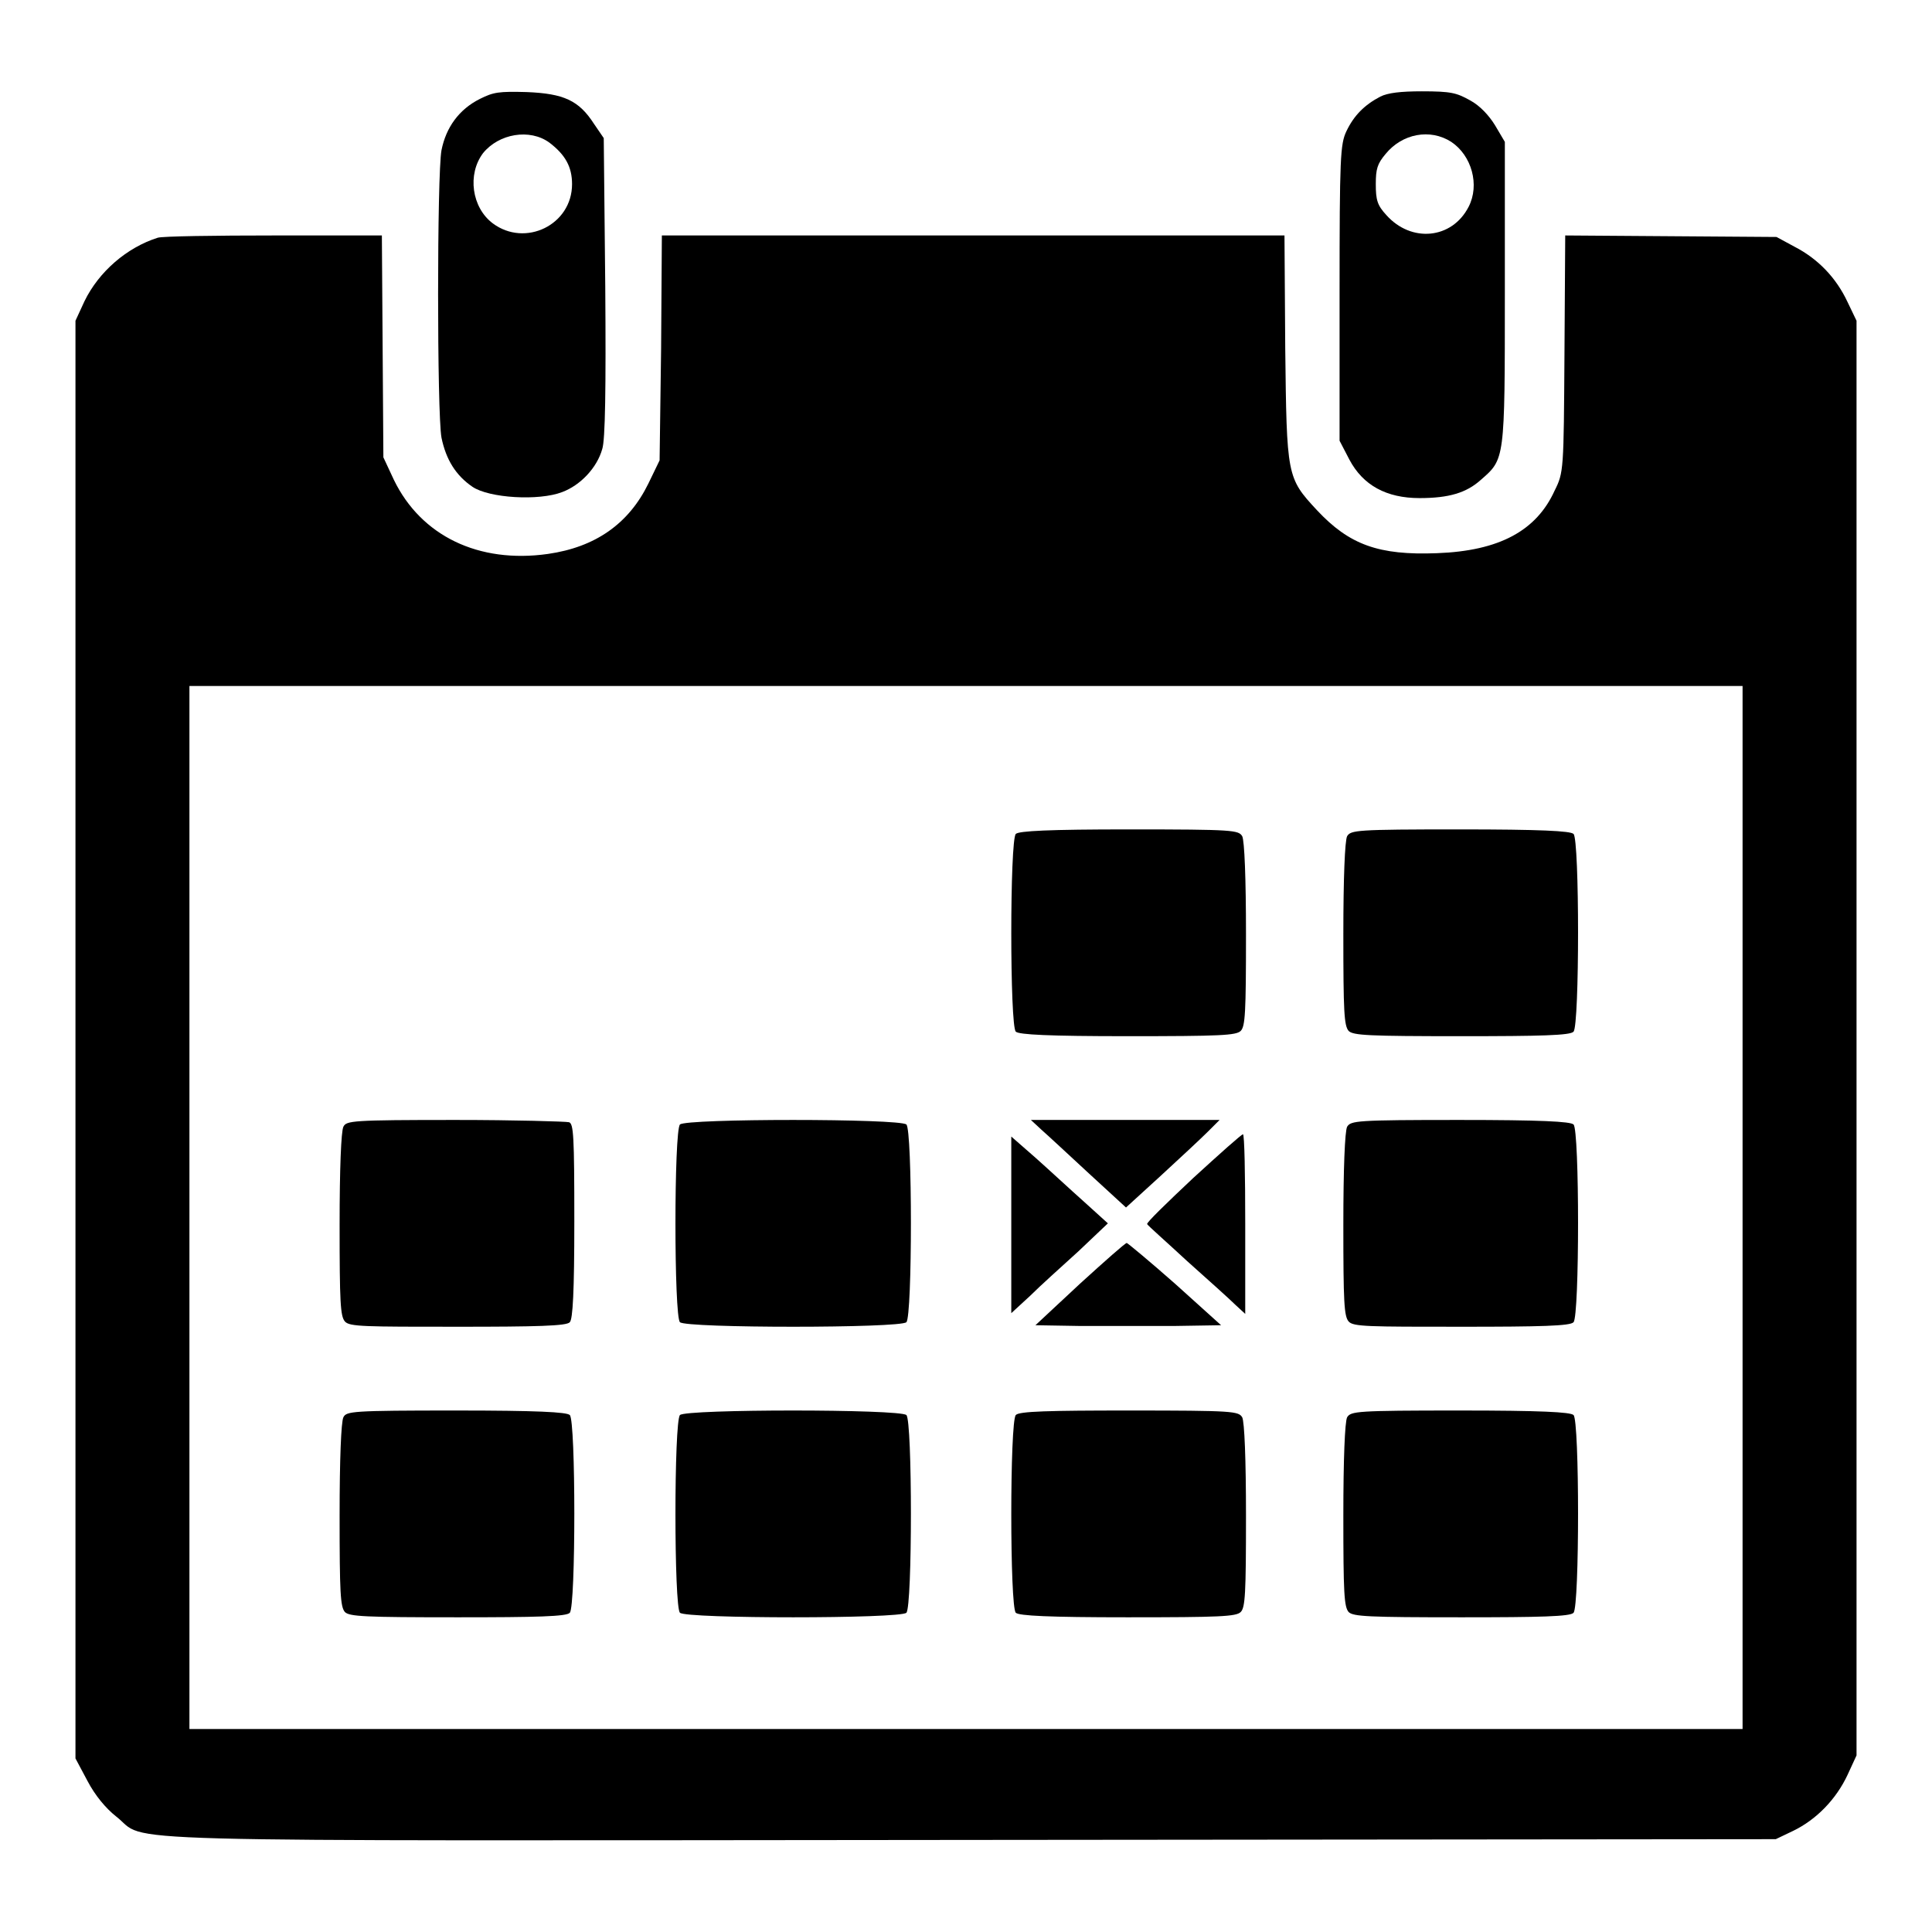
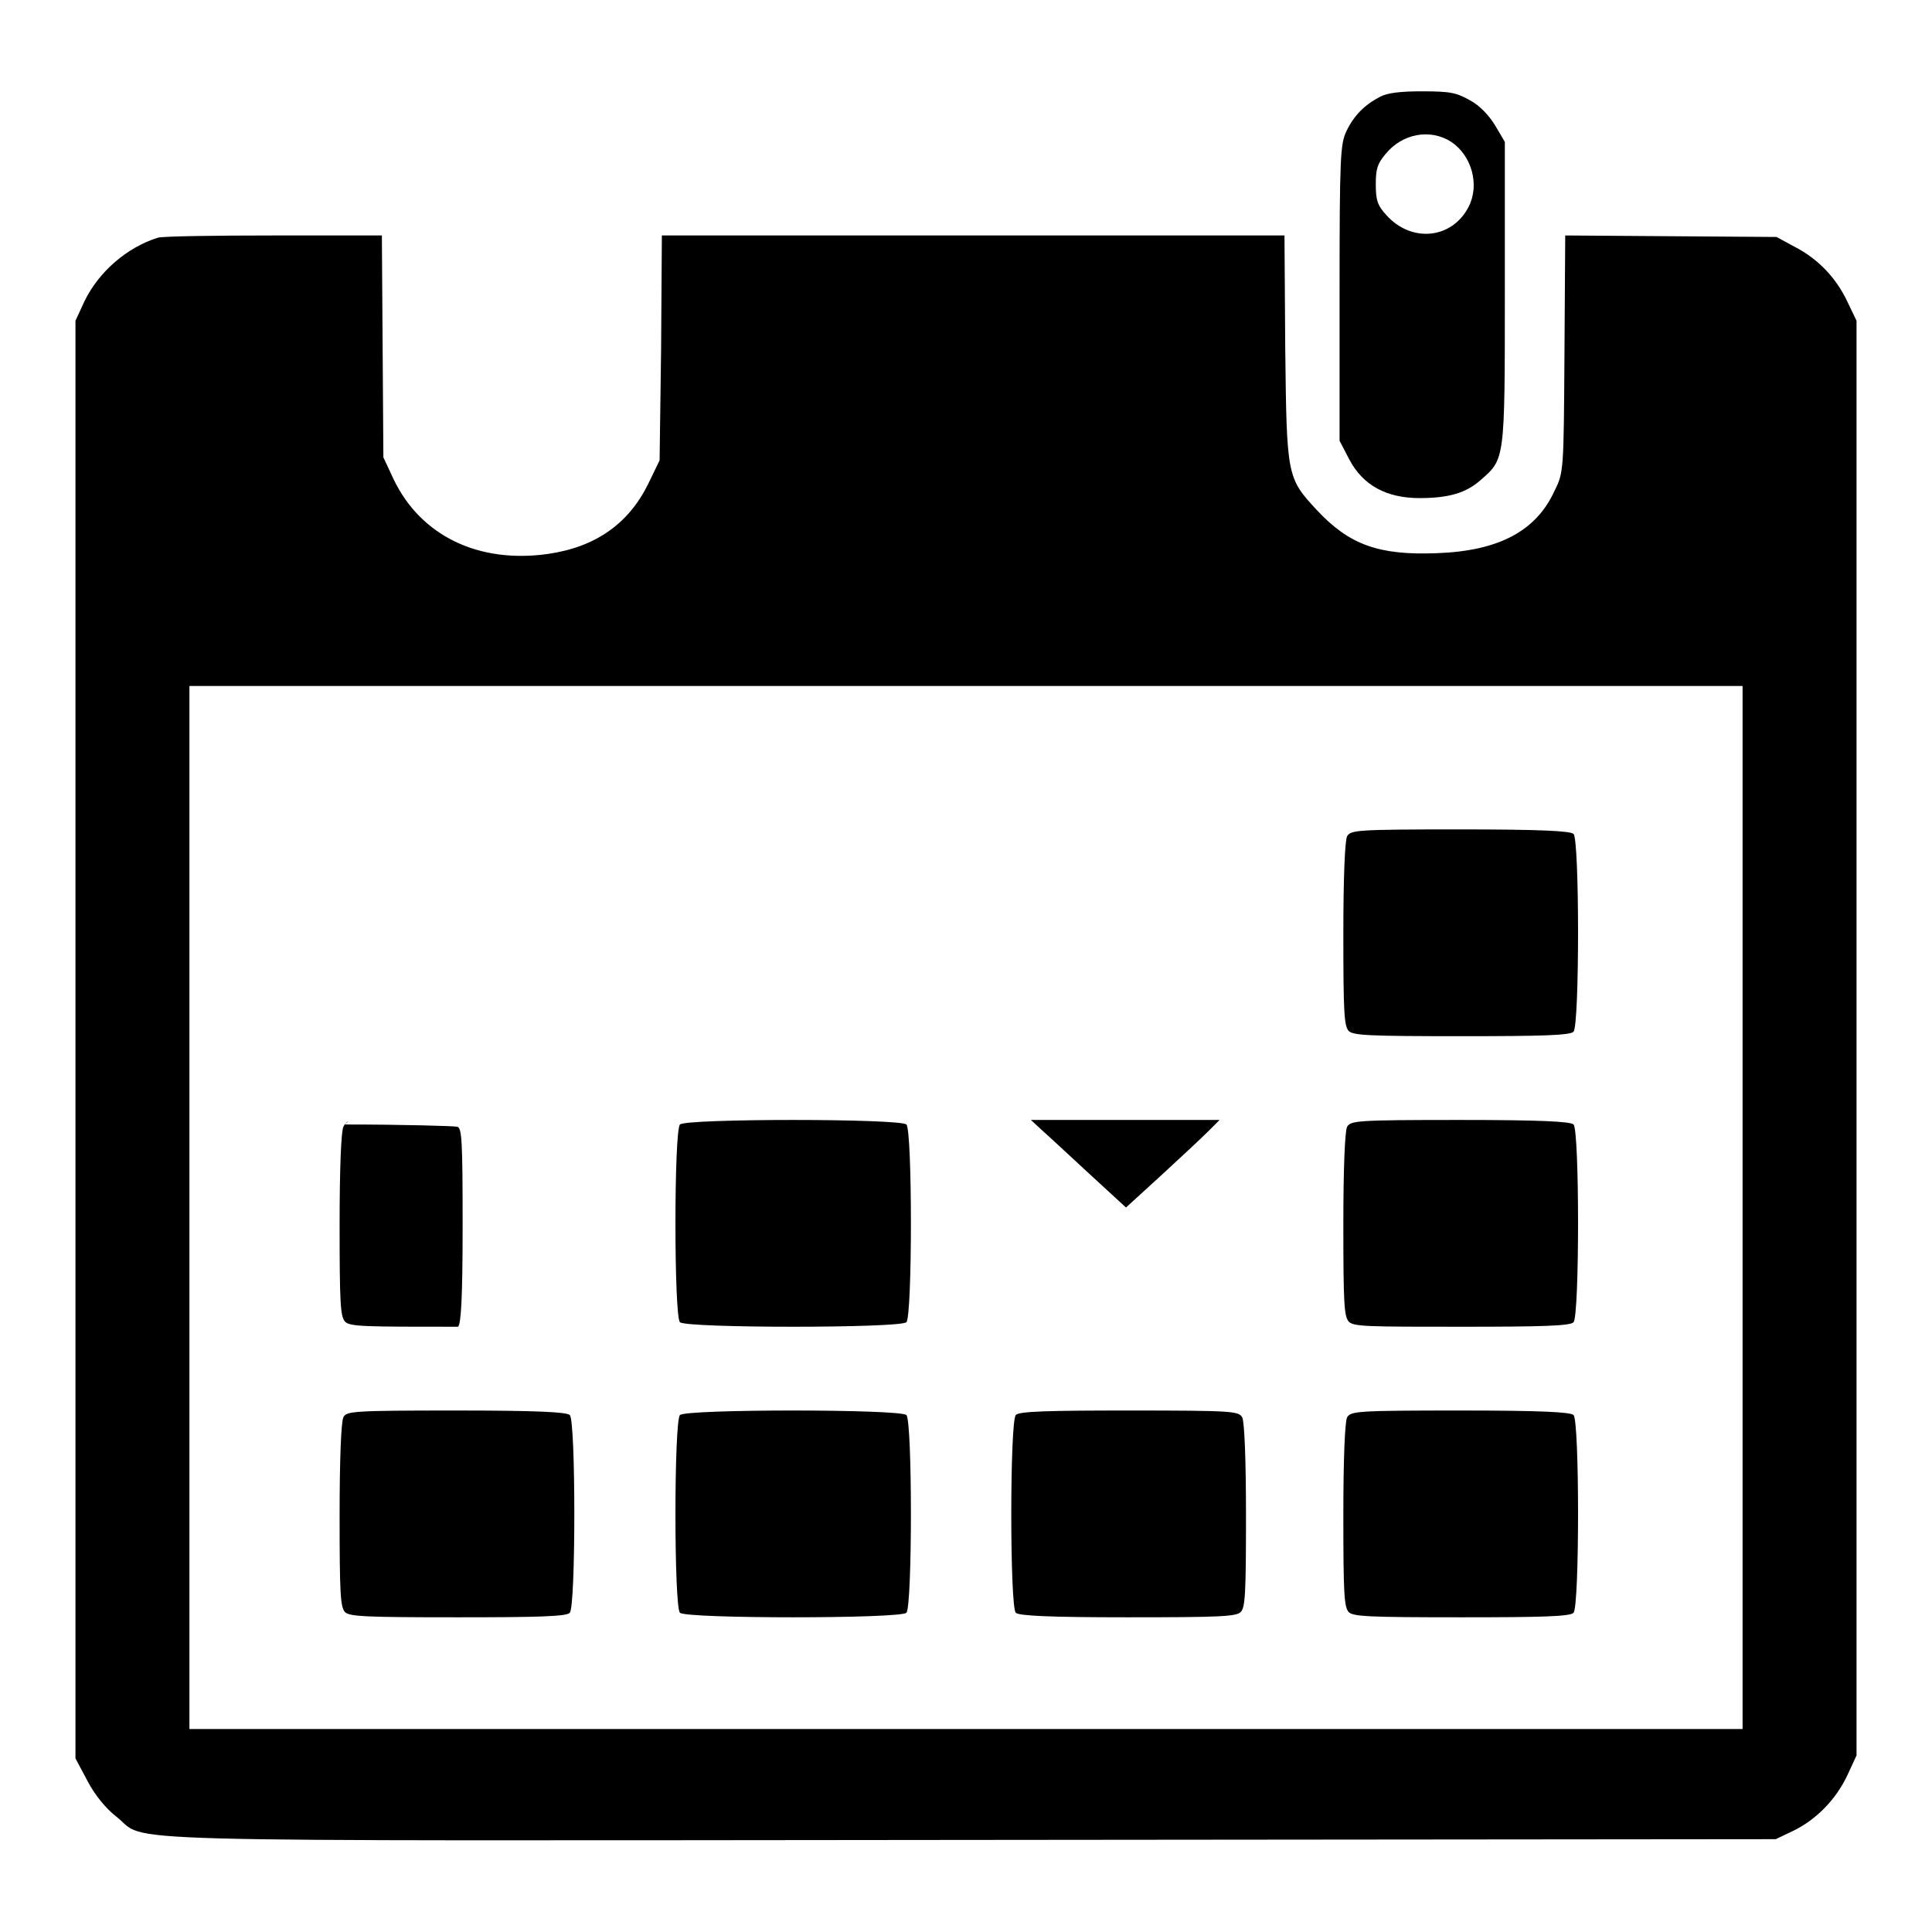
<svg xmlns="http://www.w3.org/2000/svg" version="1.1" x="0px" y="0px" viewBox="0 0 256 256" enable-background="new 0 0 256 256" xml:space="preserve">
  <g>
    <g>
      <g>
-         <path fill="#000000" d="M63.6,13.1c-2.8,1.4-4.5,3.8-5.1,6.8c-0.6,3.2-0.6,34.9,0,38.1c0.6,2.9,1.9,5,4.1,6.5c2.2,1.5,8.8,1.9,11.9,0.7c2.4-0.9,4.6-3.2,5.3-5.7c0.4-1.2,0.5-8,0.4-21.5L80,18.3l-1.3-1.9c-2-3.1-4-4-8.9-4.2C66.1,12.1,65.4,12.2,63.6,13.1z M72.8,18.9c2.1,1.6,3,3.2,3,5.5c0,5.4-6.2,8.4-10.5,5.2c-2.8-2.1-3.4-6.5-1.3-9.3C66.1,17.7,70.2,17,72.8,18.9z" />
        <path fill="#000000" d="M182.9,12.8c-2.1,1.1-3.5,2.5-4.5,4.6c-0.8,1.7-0.9,3.4-0.9,21.4v19.6l1.3,2.5c1.8,3.4,4.9,5.1,9.3,5.1c3.9,0,6.2-0.7,8.1-2.4c3.2-2.8,3.2-2.5,3.2-24.8l0-20l-1.3-2.2c-0.8-1.3-2-2.6-3.3-3.3c-1.8-1-2.5-1.2-6.4-1.2C185.6,12.1,183.9,12.3,182.9,12.8z M192.3,18.8c2.7,1.8,3.8,5.7,2.3,8.6c-2.2,4.3-7.6,4.8-10.9,1.1c-1.2-1.3-1.4-2-1.4-4.1c0-2,0.2-2.7,1.3-4C185.8,17.7,189.5,17,192.3,18.8z" />
        <path fill="#000000" d="M20.9,31.5c-4.1,1.3-7.8,4.5-9.7,8.4L10,42.5v95.3V233l1.6,3c1,1.9,2.4,3.6,3.8,4.7c4.5,3.5-5.6,3.2,113.3,3.1l106.6-0.1l2.3-1.1c3.1-1.5,5.7-4.2,7.2-7.4l1.2-2.6v-95.1v-95l-1.2-2.5c-1.5-3.2-3.9-5.7-7-7.3l-2.4-1.3l-14-0.1l-14-0.1l-0.1,15.7c-0.1,15.4-0.1,15.7-1.3,18.1c-2.4,5.3-7.3,8-15.6,8.3c-7.7,0.3-11.6-1.1-15.9-5.7c-4-4.3-4-4.5-4.2-21.5l-0.1-14.9h-41.2H87.7l-0.1,15L87.4,61l-1.5,3.1c-2.6,5.3-7,8.4-13.3,9.3c-9.2,1.3-16.8-2.4-20.4-9.8l-1.4-3l-0.1-14.7l-0.1-14.7l-14.2,0C28.5,31.2,21.5,31.3,20.9,31.5z M230.9,160v69.1H128H25.1V160V90.9H128h102.9V160z" />
-         <path fill="#000000" d="M134.6,110.5c-0.8,0.8-0.8,25.5,0,26.2c0.4,0.4,4.4,0.6,14.8,0.6c12.3,0,14.4-0.1,15-0.7c0.6-0.6,0.7-2.4,0.7-12.8c0-7.4-0.2-12.4-0.5-13c-0.5-0.8-1.1-0.9-15-0.9C139,109.9,135,110.1,134.6,110.5z" />
        <path fill="#000000" d="M178.5,110.8c-0.3,0.6-0.5,5.6-0.5,13c0,10.3,0.1,12.1,0.7,12.8c0.6,0.6,2.6,0.7,15,0.7c10.4,0,14.4-0.1,14.8-0.6c0.8-0.8,0.8-25.5,0-26.2c-0.4-0.4-4.4-0.6-15.1-0.6C179.7,109.9,179,110,178.5,110.8z" />
-         <path fill="#000000" d="M45.5,149.3c-0.3,0.6-0.5,5.6-0.5,13c0,10.3,0.1,12.1,0.7,12.8c0.6,0.7,2.6,0.7,15,0.7c10.4,0,14.4-0.1,14.8-0.6c0.4-0.4,0.6-4,0.6-13.4c0-11.3-0.1-12.9-0.7-13.1c-0.4-0.1-7.2-0.3-15-0.3C46.6,148.4,45.9,148.5,45.5,149.3z" />
+         <path fill="#000000" d="M45.5,149.3c-0.3,0.6-0.5,5.6-0.5,13c0,10.3,0.1,12.1,0.7,12.8c0.6,0.7,2.6,0.7,15,0.7c0.4-0.4,0.6-4,0.6-13.4c0-11.3-0.1-12.9-0.7-13.1c-0.4-0.1-7.2-0.3-15-0.3C46.6,148.4,45.9,148.5,45.5,149.3z" />
        <path fill="#000000" d="M90.1,149c-0.8,0.8-0.8,25.5,0,26.2c0.8,0.8,29.2,0.8,30,0c0.8-0.8,0.8-25.5,0-26.2C119.2,148.2,90.9,148.2,90.1,149z" />
        <path fill="#000000" d="M138,149.7c0.8,0.7,3.6,3.3,6.3,5.8l4.9,4.5l4.6-4.2c2.5-2.3,5.3-4.9,6.2-5.8l1.6-1.6h-12.5h-12.5L138,149.7z" />
        <path fill="#000000" d="M178.5,149.3c-0.3,0.6-0.5,5.6-0.5,13c0,10.3,0.1,12.1,0.7,12.8c0.6,0.7,2.6,0.7,15,0.7c10.4,0,14.4-0.1,14.8-0.6c0.8-0.8,0.8-25.5,0-26.2c-0.4-0.4-4.4-0.6-15.1-0.6C179.7,148.4,179,148.5,178.5,149.3z" />
-         <path fill="#000000" d="M158.1,156.1c-3.4,3.2-6.2,5.9-6.1,6.1c0.1,0.2,2.6,2.4,5.3,4.9c2.8,2.5,5.7,5.1,6.4,5.8l1.3,1.2v-11.9c0-6.5-0.1-11.9-0.3-11.9C164.5,150.3,161.6,152.9,158.1,156.1z" />
-         <path fill="#000000" d="M134,162.3v11.7l2.5-2.3c1.3-1.3,4.2-3.9,6.4-5.9l3.9-3.7l-3.2-2.9c-1.8-1.6-4.6-4.2-6.4-5.8l-3.2-2.8V162.3z" />
-         <path fill="#000000" d="M143.1,170.1l-5.9,5.5l6,0.1c3.3,0,8.9,0,12.3,0l6.3-0.1l-6.1-5.5c-3.4-3-6.3-5.4-6.4-5.4C149.1,164.7,146.4,167.1,143.1,170.1z" />
        <path fill="#000000" d="M45.5,187.8c-0.3,0.6-0.5,5.6-0.5,13c0,10.3,0.1,12.1,0.7,12.8c0.6,0.6,2.6,0.7,15,0.7c10.4,0,14.4-0.1,14.8-0.6c0.8-0.8,0.8-25.5,0-26.2c-0.4-0.4-4.4-0.6-15.1-0.6C46.6,186.9,45.9,187,45.5,187.8z" />
        <path fill="#000000" d="M90.1,187.5c-0.8,0.8-0.8,25.5,0,26.2c0.8,0.8,29.2,0.8,30,0c0.8-0.8,0.8-25.5,0-26.2C119.2,186.7,90.9,186.7,90.1,187.5z" />
        <path fill="#000000" d="M134.6,187.5c-0.8,0.8-0.8,25.5,0,26.2c0.4,0.4,4.4,0.6,14.8,0.6c12.3,0,14.4-0.1,15-0.7c0.6-0.6,0.7-2.4,0.7-12.8c0-7.4-0.2-12.4-0.5-13c-0.5-0.8-1.1-0.9-15-0.9C139,186.9,135,187,134.6,187.5z" />
        <path fill="#000000" d="M178.5,187.8c-0.3,0.6-0.5,5.6-0.5,13c0,10.3,0.1,12.1,0.7,12.8c0.6,0.6,2.6,0.7,15,0.7c10.4,0,14.4-0.1,14.8-0.6c0.8-0.8,0.8-25.5,0-26.2c-0.4-0.4-4.4-0.6-15.1-0.6C179.7,186.9,179,187,178.5,187.8z" />
      </g>
    </g>
  </g>
</svg>